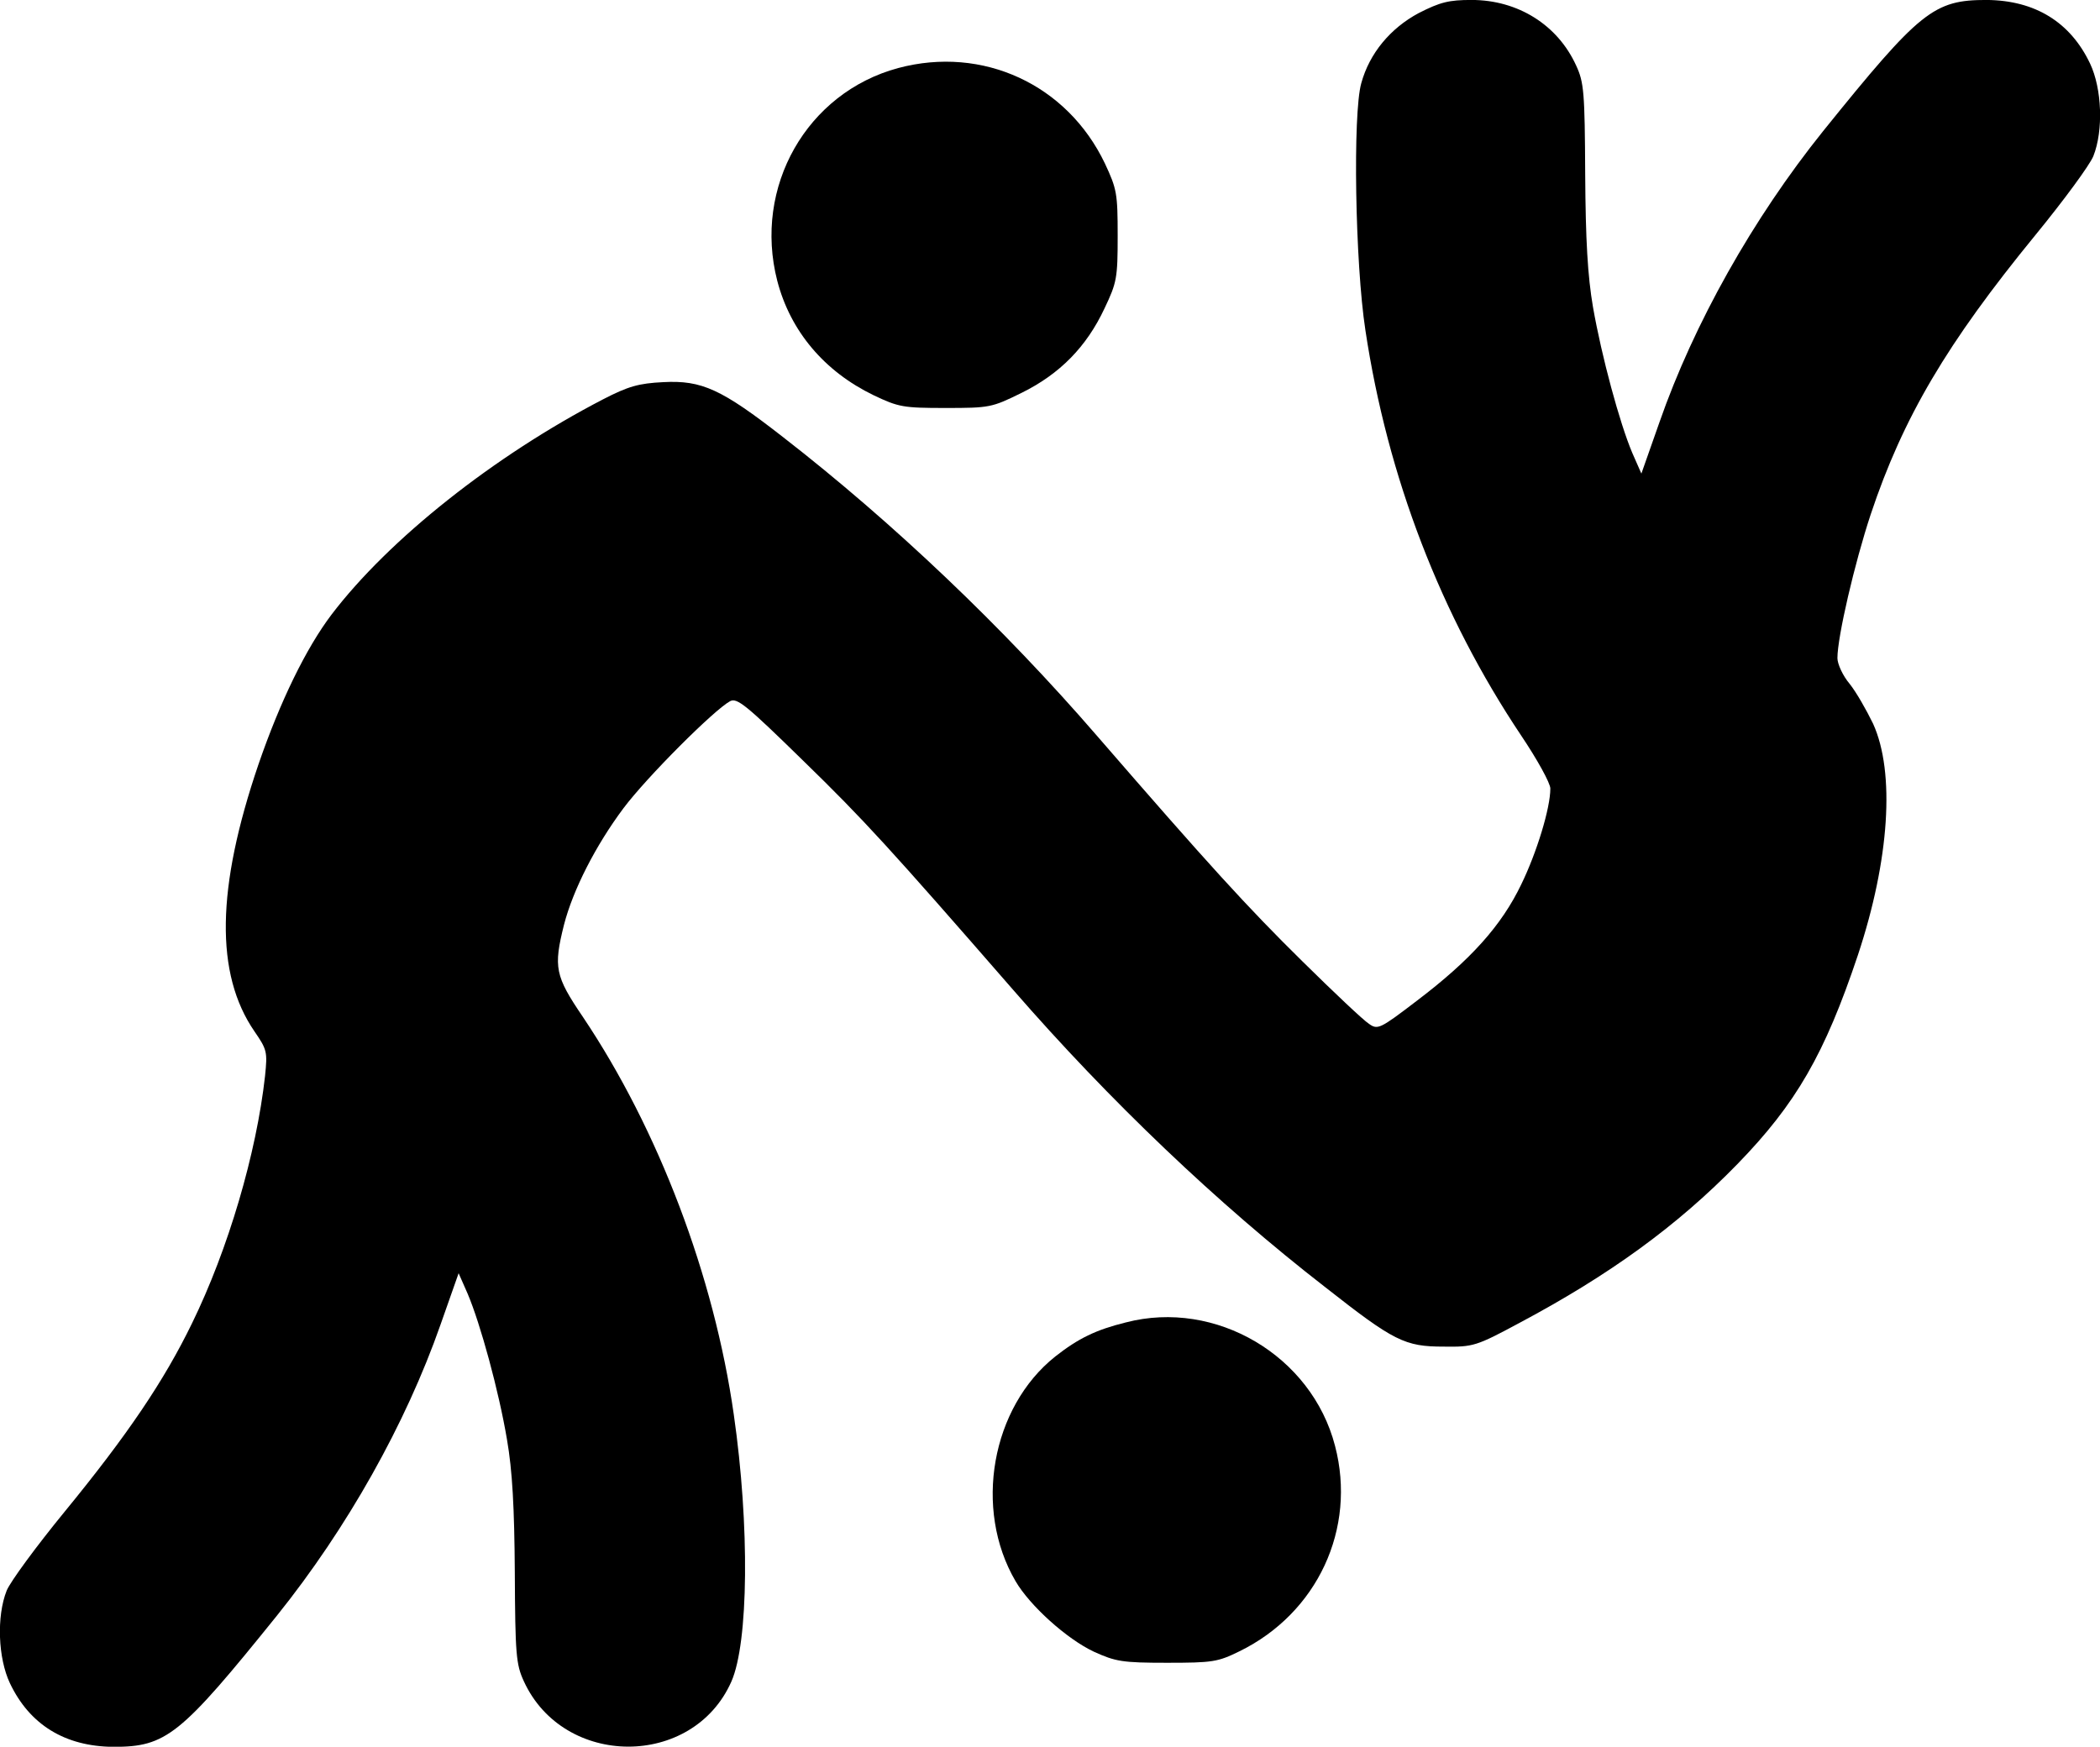
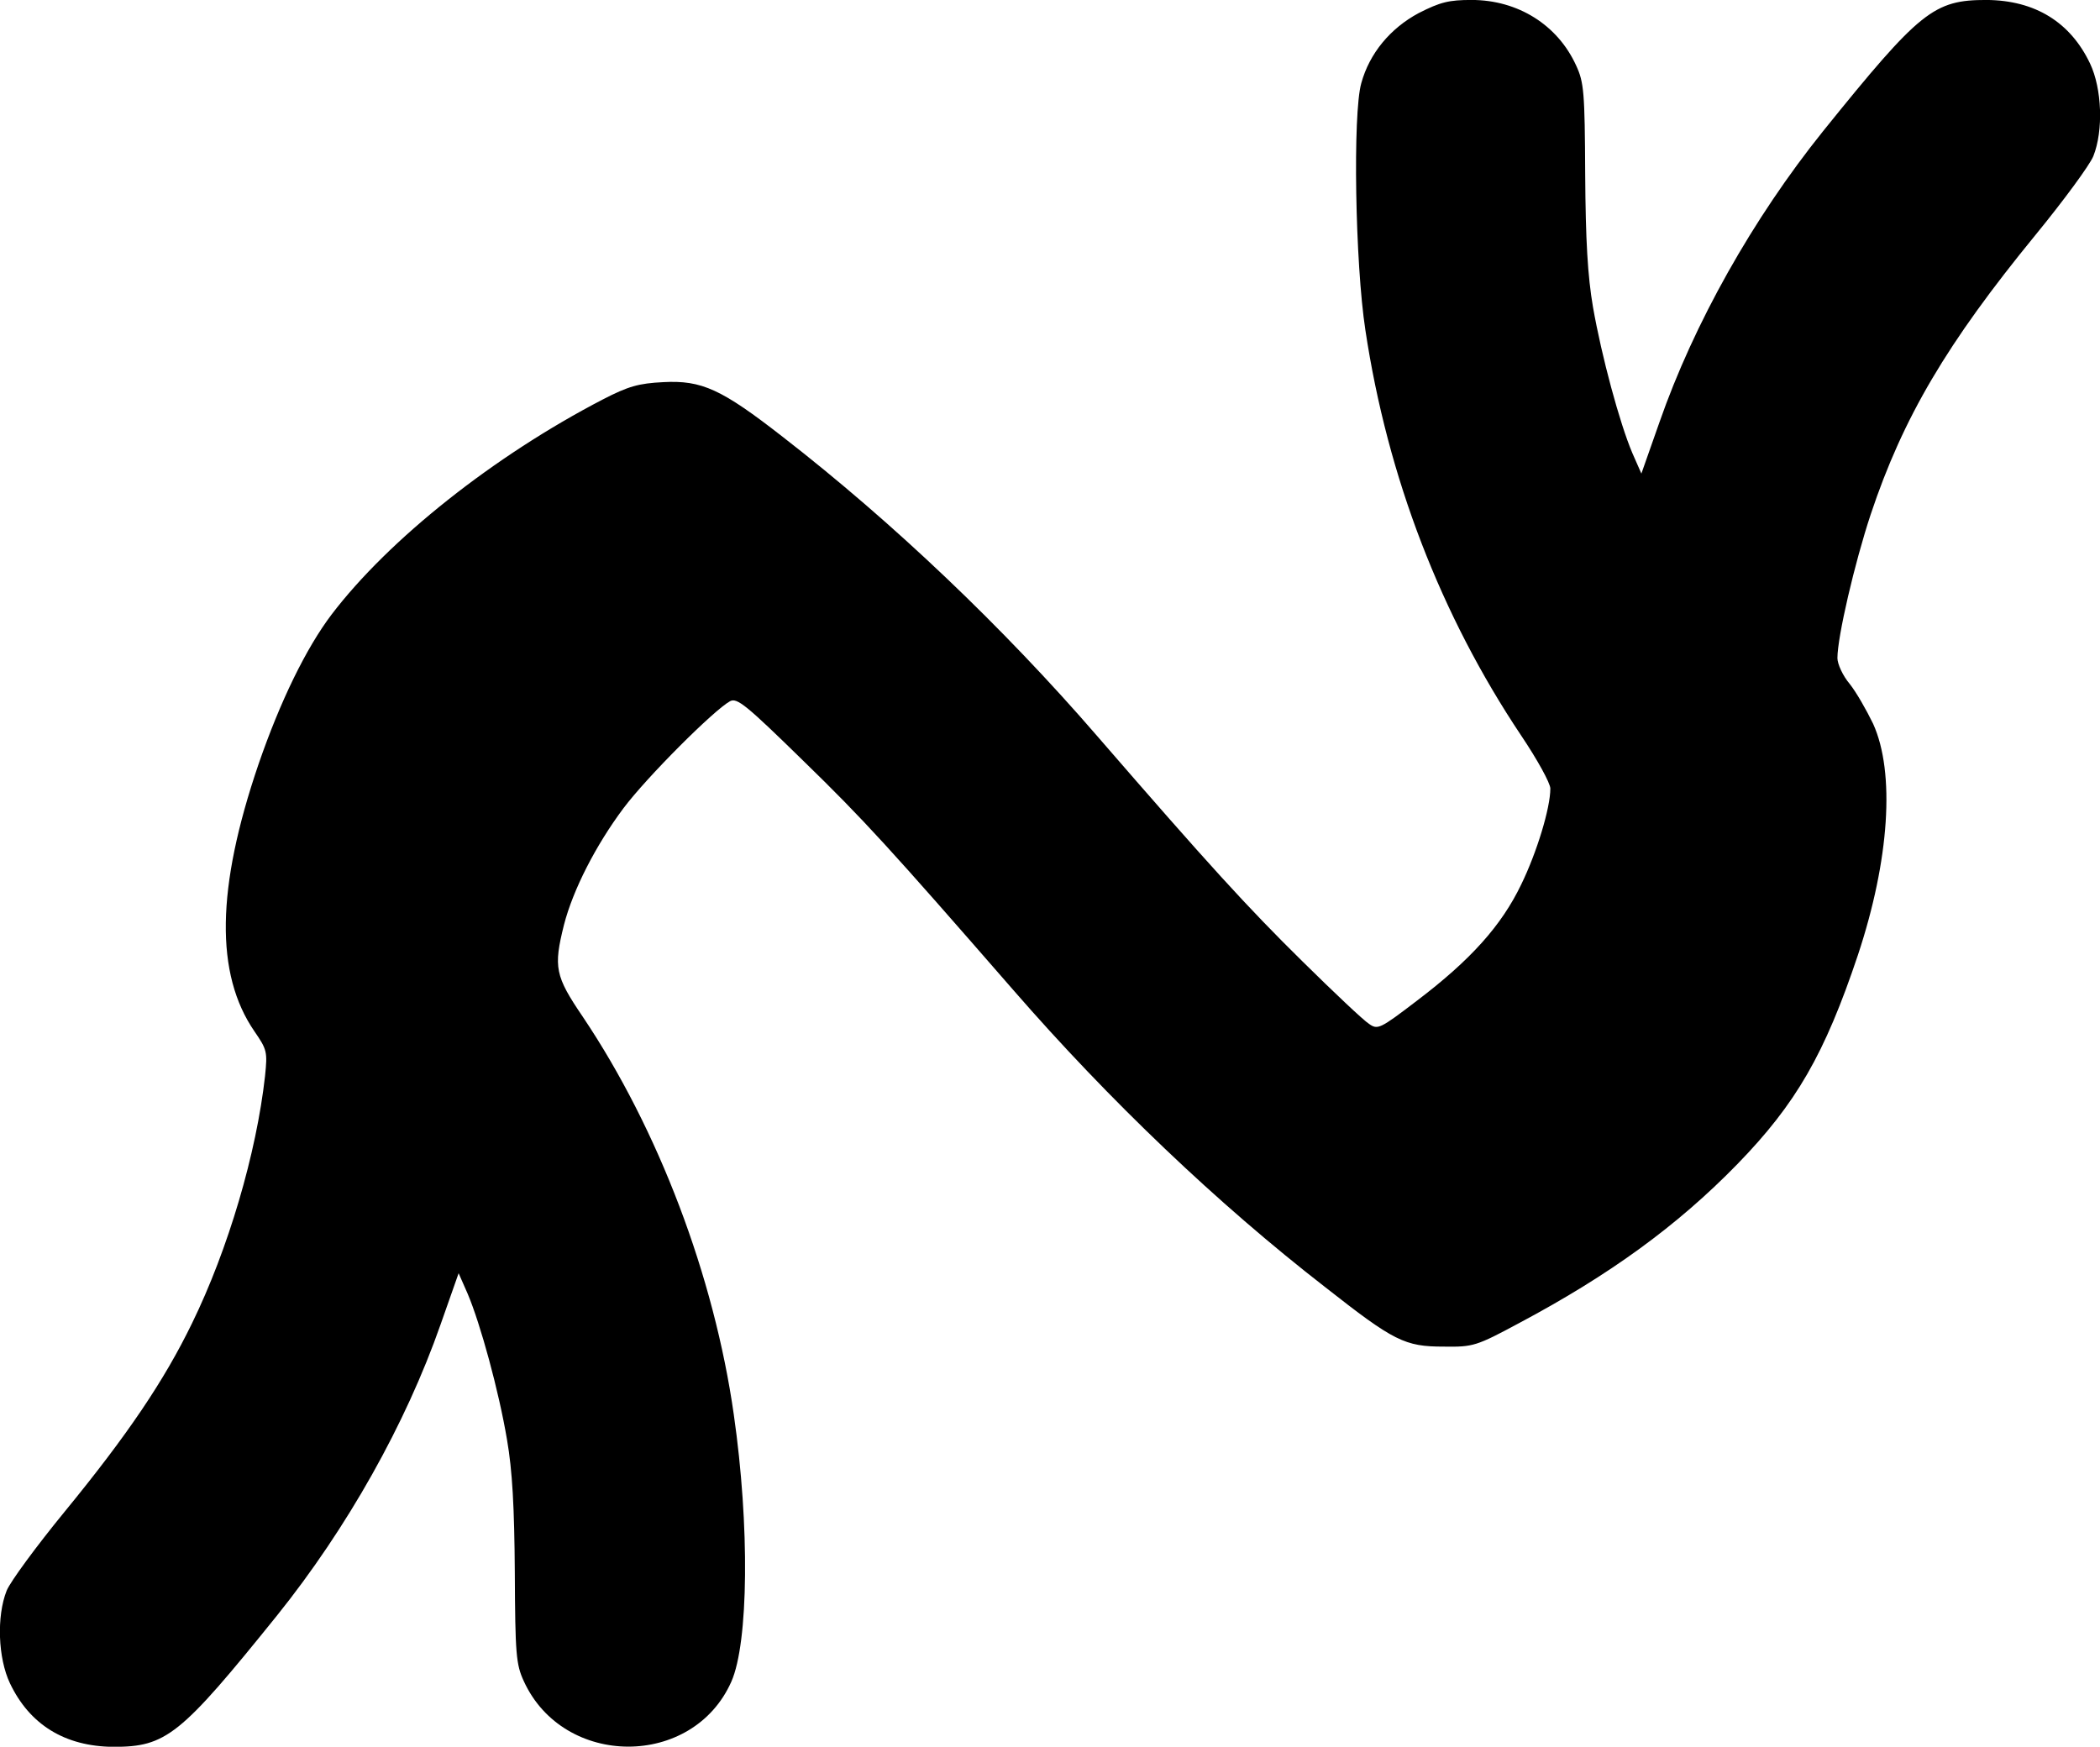
<svg xmlns="http://www.w3.org/2000/svg" version="1.0" width="512.056pt" height="425.969pt" viewBox="0 0 512.056 425.969" preserveAspectRatio="xMidYMid meet">
  <g transform="translate(0.028,468.99) scale(0.1,-0.1)" fill="#000000" stroke="none">
    <path d="M3459 4658 c-69 -37 -120 -98 -140 -171 -21 -74 -15 -439 10 -602 54 -359 184 -696 380 -989 39 -58 71 -116 71 -129 0 -48 -33 -156 -71 -234 -48 -100 -123 -184 -255 -284 -89 -68 -95 -71 -116 -56 -13 8 -86 77 -163 153 -134 132 -228 235 -500 549 -229 265 -498 521 -766 729 -150 117 -198 139 -292 134 -60 -3 -85 -10 -147 -42 -266 -138 -522 -341 -662 -525 -62 -82 -125 -211 -178 -365 -103 -302 -106 -511 -10 -651 31 -45 32 -50 26 -109 -21 -189 -90 -423 -178 -603 -68 -140 -157 -272 -311 -460 -68 -83 -132 -170 -141 -192 -25 -63 -21 -165 8 -226 48 -101 134 -154 252 -155 129 0 163 27 399 320 171 213 314 467 399 710 l44 125 22 -50 c31 -73 76 -237 96 -356 13 -75 18 -165 19 -324 1 -199 3 -224 22 -265 97 -212 412 -213 506 -1 42 95 45 380 6 651 -48 338 -184 696 -368 970 -68 100 -72 121 -46 225 22 85 77 193 145 284 57 76 221 240 260 261 17 9 40 -10 178 -145 148 -144 210 -212 513 -560 234 -269 497 -520 760 -724 168 -132 194 -145 289 -145 72 -1 79 1 185 58 218 116 384 236 531 387 143 147 213 268 294 510 77 232 91 445 37 564 -16 33 -41 77 -57 97 -17 20 -30 49 -30 63 0 52 42 232 81 350 79 237 186 418 402 682 68 83 132 170 141 192 25 63 21 165 -8 226 -48 101 -134 154 -252 155 -129 0 -162 -26 -399 -320 -171 -213 -315 -469 -399 -710 l-44 -125 -22 50 c-31 73 -75 236 -96 356 -13 76 -18 163 -19 324 -1 200 -3 224 -22 265 -45 99 -142 160 -255 160 -55 0 -76 -5 -129 -32z" />
-     <path d="M2190 4524 c-223 -60 -354 -290 -295 -519 32 -123 115 -221 235 -279 61 -29 72 -31 175 -31 108 0 113 1 186 37 93 46 158 112 202 206 30 63 32 74 32 177 0 103 -2 114 -31 176 -92 193 -298 288 -504 233z" />
-     <path d="M2745 1465 c-73 -18 -116 -39 -172 -83 -156 -124 -200 -372 -97 -548 35 -60 125 -141 191 -172 53 -24 69 -27 178 -27 112 0 124 2 177 28 190 93 286 299 233 501 -57 220 -291 358 -510 301z" />
+     <path d="M2745 1465 z" />
  </g>
</svg>